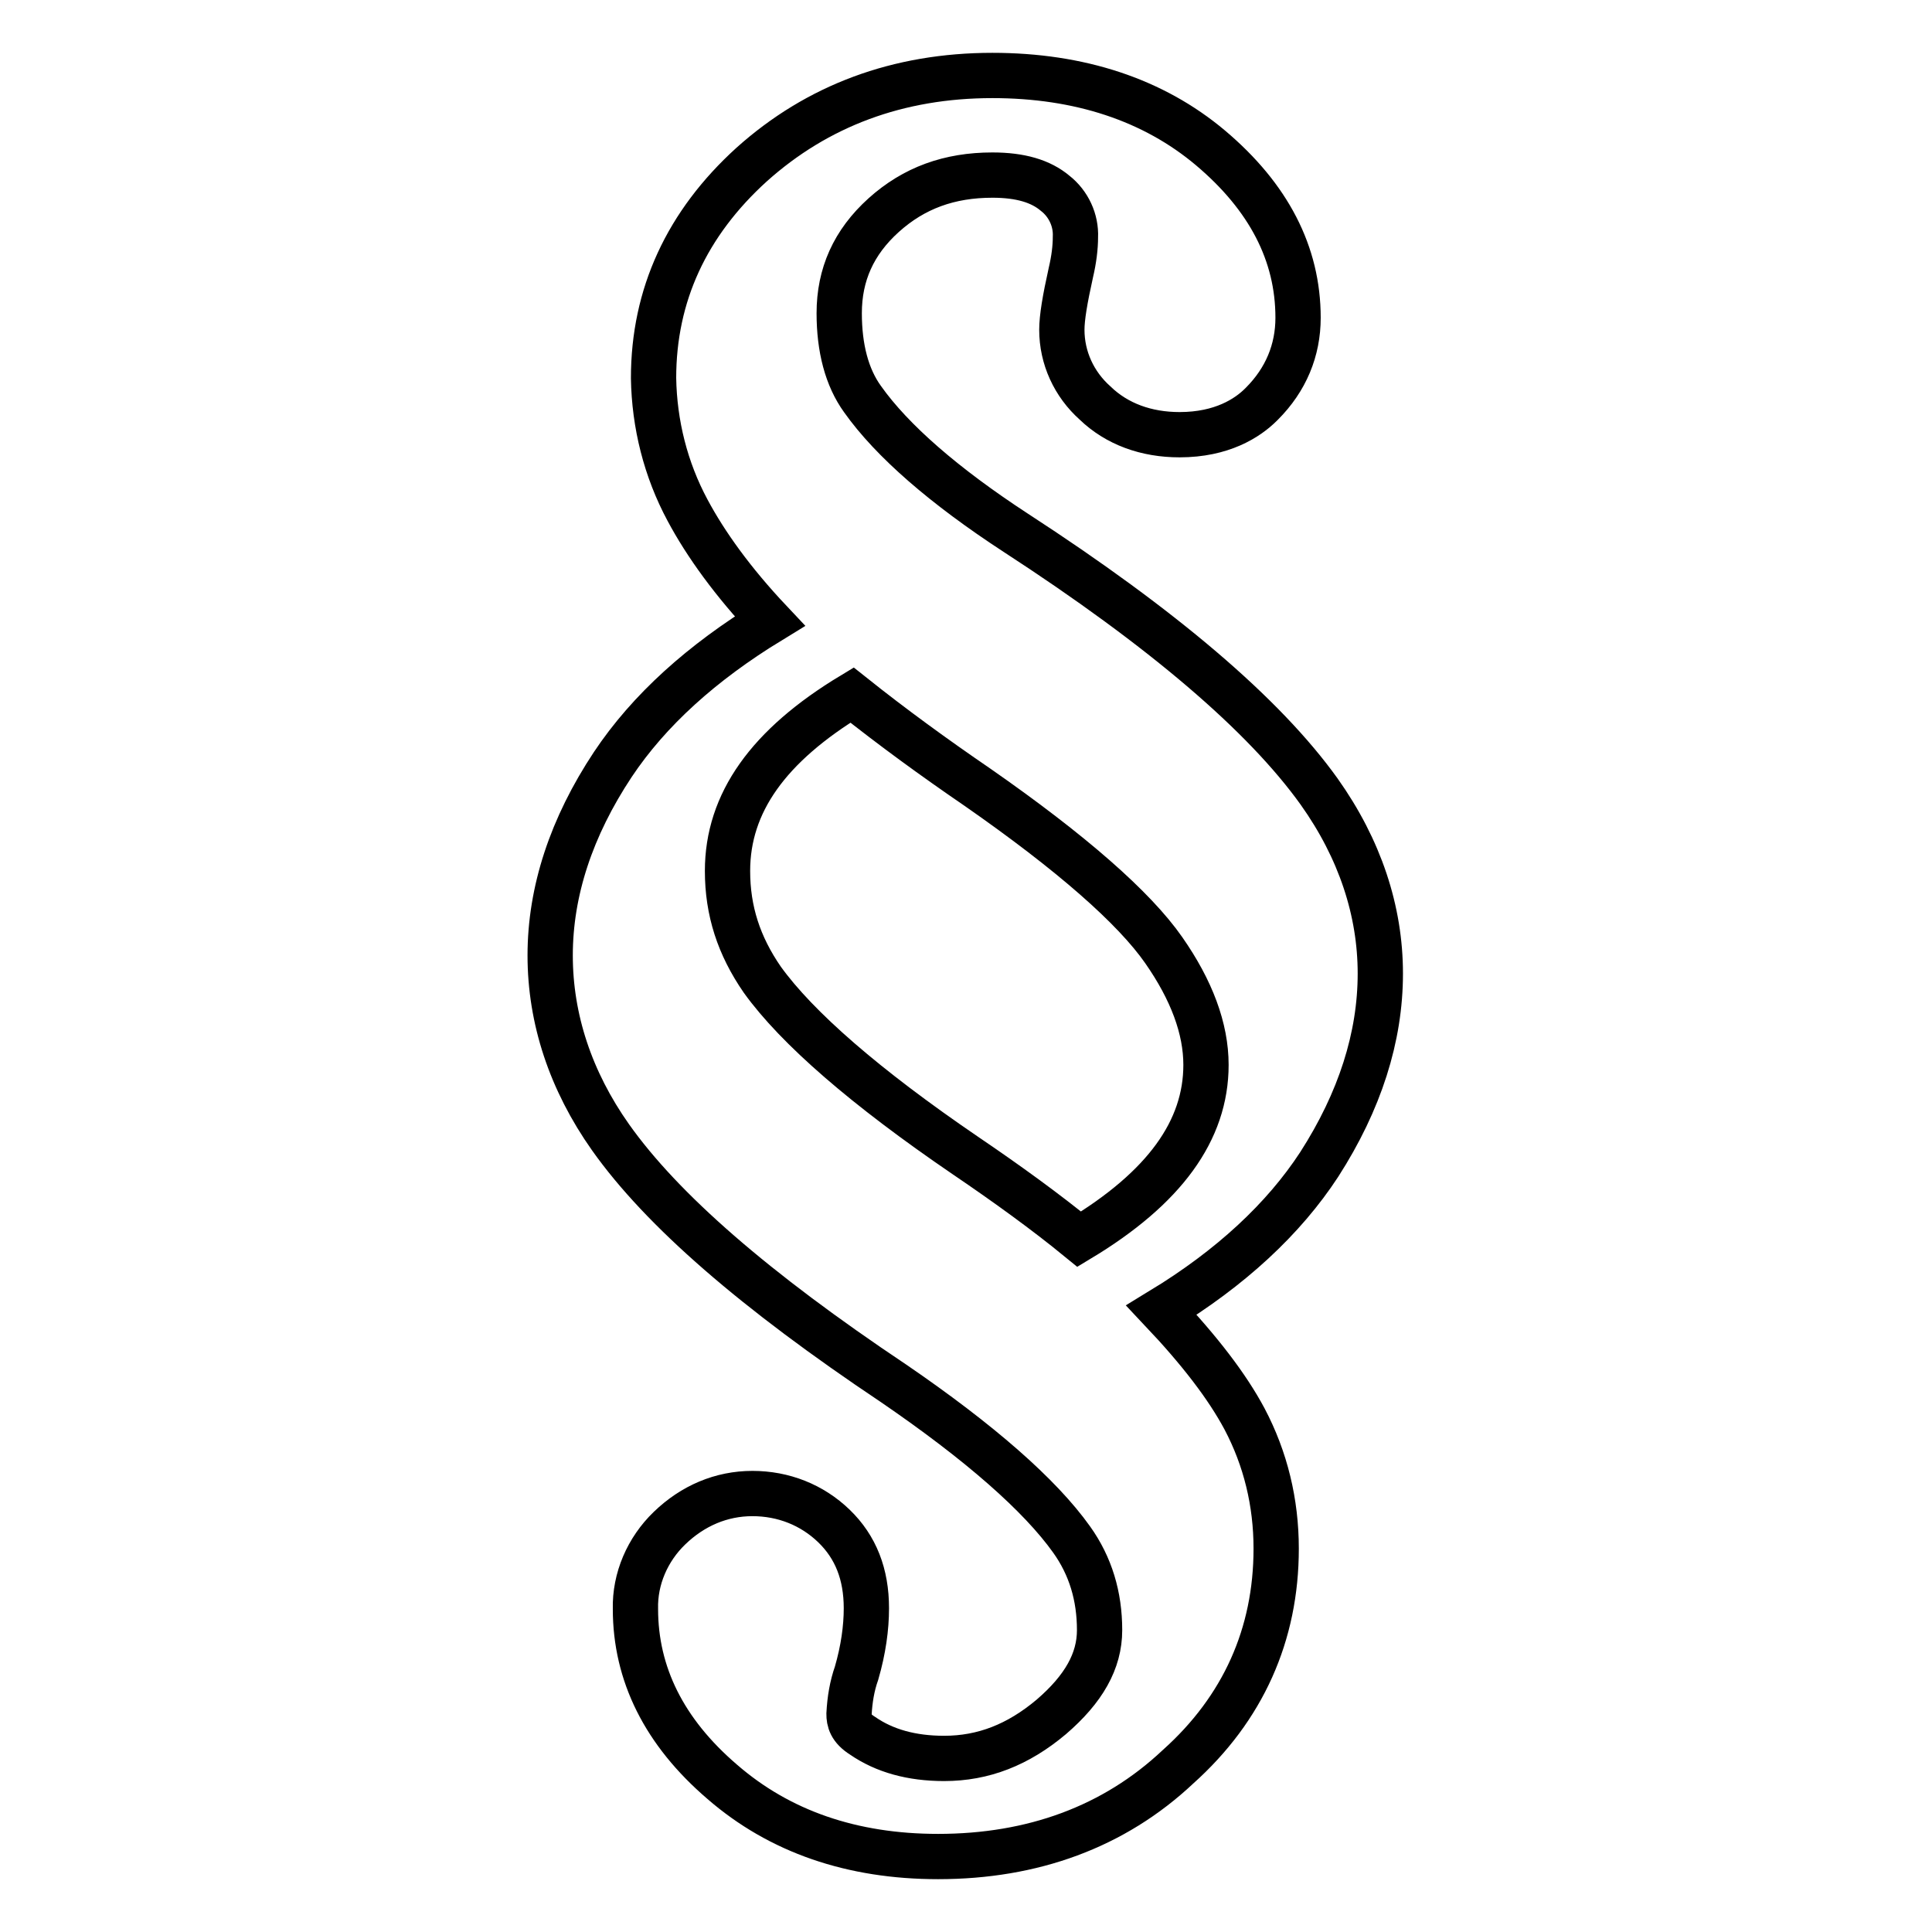
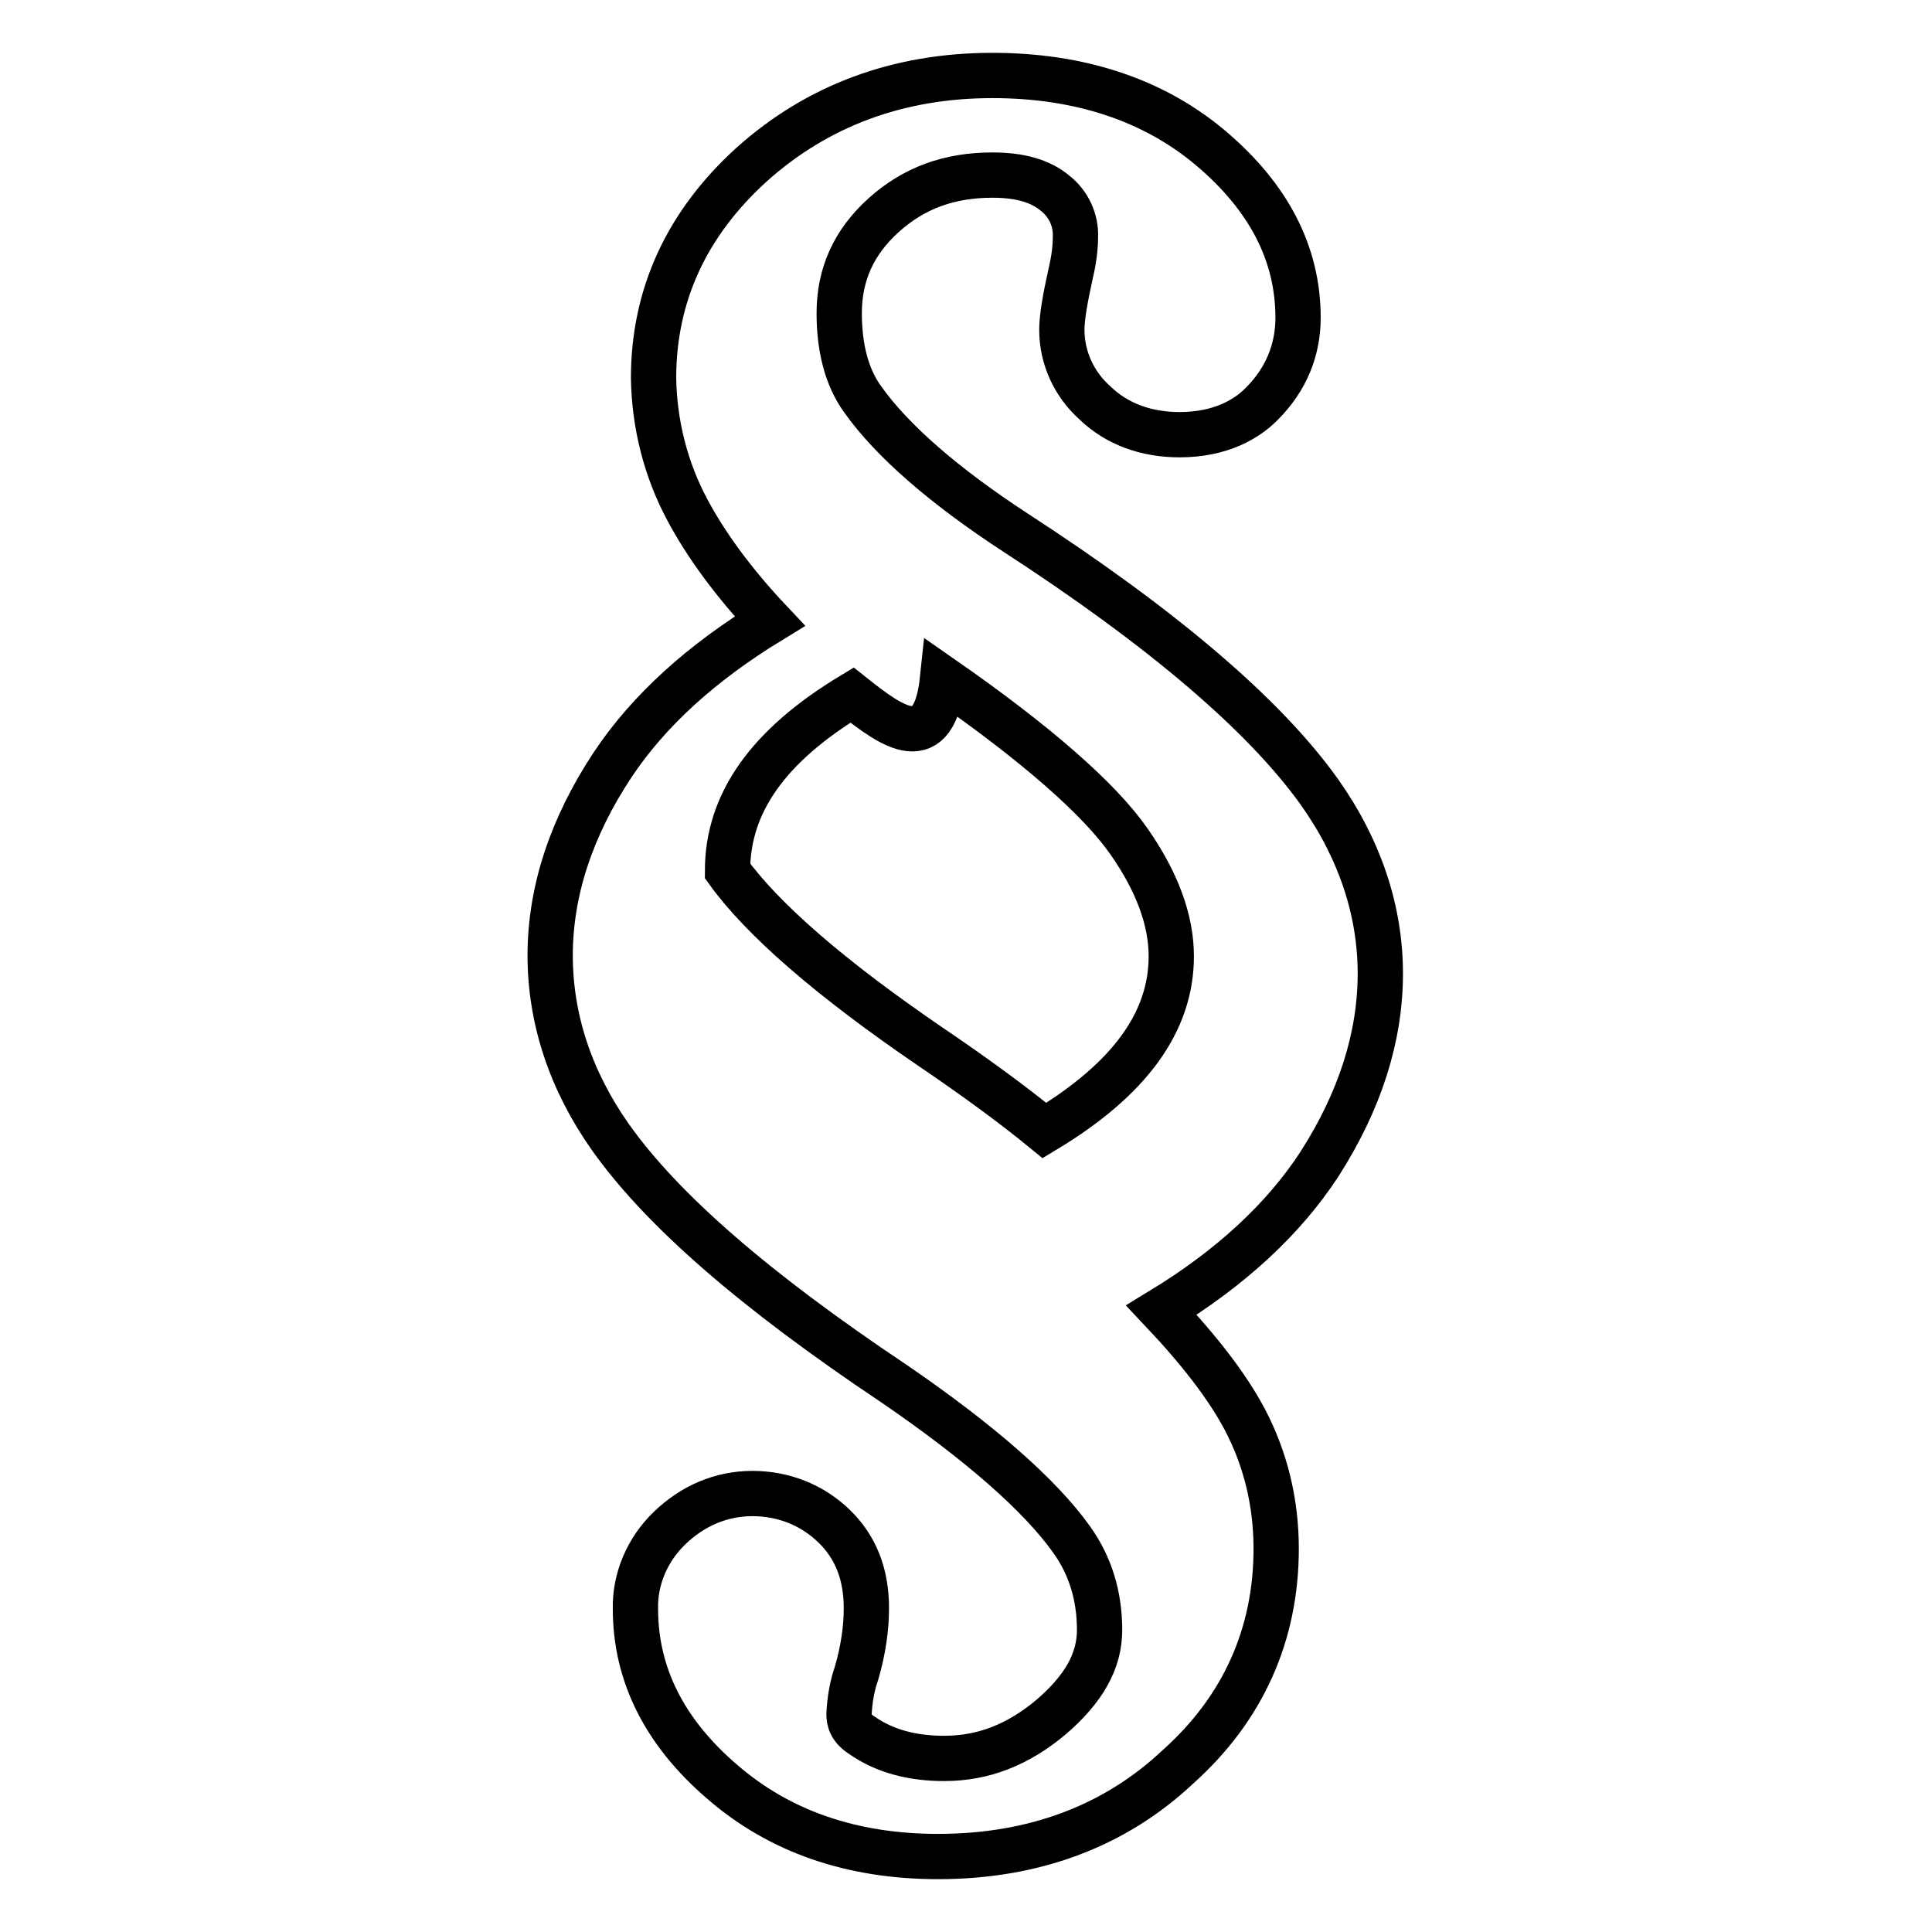
<svg xmlns="http://www.w3.org/2000/svg" version="1.1" x="0px" y="0px" viewBox="0 0 256 256" enable-background="new 0 0 256 256" xml:space="preserve">
  <g>
-     <path stroke-width="6" fill-opacity="0" stroke="#000000" d="M124.3,246c-11.4,0-21-3.3-28.6-9.9c-7.7-6.6-11.5-14.3-11.5-22.9c-0.1-4,1.6-7.9,4.5-10.7 c3.1-3,6.9-4.6,11-4.6c4.1,0,7.9,1.5,10.8,4.3c2.9,2.8,4.3,6.4,4.3,10.9c0,2.6-0.4,5.5-1.3,8.6c-0.6,1.7-0.9,3.5-1,5.4 c0,0.9,0.2,1.9,1.8,2.9c2.9,2,6.5,3,10.8,3c5.2,0,9.8-1.8,14.2-5.5c4.3-3.7,6.4-7.4,6.4-11.5c0-4.5-1.2-8.5-3.7-12 c-4.2-5.9-12.2-12.9-23.6-20.7c-18.4-12.3-30.7-23-37.5-32.6c-5.3-7.5-8-15.7-8-24.1c0-8.5,2.8-17,8.3-25.3 C86,94.1,93,87.8,102,82.3c-4.9-5.2-8.5-10.2-10.9-14.7c-2.9-5.4-4.4-11.4-4.5-17.5c0-11,4.4-20.5,13-28.3 C108.3,14,119,10,131.5,10c11.5,0,21.3,3.2,28.9,9.6c7.7,6.5,11.6,14,11.6,22.5c0,4.3-1.6,8.2-4.8,11.4l-0.1,0.1 c-1.8,1.8-5.2,4-10.8,4c-4.4,0-8.3-1.4-11.2-4.2c-2.8-2.5-4.4-6-4.4-9.7c0-1.6,0.4-4,1.2-7.6c0.4-1.7,0.6-3.3,0.6-4.7 c0.1-2.2-0.9-4.4-2.7-5.8c-1.9-1.6-4.6-2.4-8.3-2.4c-5.7,0-10.4,1.7-14.4,5.3s-5.9,7.9-5.9,13c0,4.6,1,8.5,3.1,11.4 c3.9,5.5,10.8,11.5,20.3,17.7c19.4,12.6,32.9,24.1,40.2,34.3c5.4,7.6,8.1,15.8,8.1,24.1c0,8.4-2.7,16.9-8.1,25.3 c-4.7,7.2-11.7,13.7-20.9,19.3c5.1,5.4,8.7,10.1,11,14.4c2.8,5.3,4.2,11.1,4.2,17.2c0,11.4-4.4,21.2-13,28.9 C147.6,242.1,136.8,246,124.3,246L124.3,246z M112.9,92.1c-11.1,6.7-16.5,14.3-16.5,23.3c0,5.3,1.5,9.9,4.6,14.4 c4.6,6.4,13.7,14.3,26.9,23.3c5.6,3.8,10.7,7.5,15.1,11.1c11.3-6.8,16.8-14.4,16.8-23.1c0-4.8-1.9-9.9-5.6-15.2 c-3.9-5.6-12.2-12.9-24.7-21.6C123.8,100.4,118.3,96.4,112.9,92.1L112.9,92.1z" />
+     <path stroke-width="6" fill-opacity="0" stroke="#000000" d="M124.3,246c-11.4,0-21-3.3-28.6-9.9c-7.7-6.6-11.5-14.3-11.5-22.9c-0.1-4,1.6-7.9,4.5-10.7 c3.1-3,6.9-4.6,11-4.6c4.1,0,7.9,1.5,10.8,4.3c2.9,2.8,4.3,6.4,4.3,10.9c0,2.6-0.4,5.5-1.3,8.6c-0.6,1.7-0.9,3.5-1,5.4 c0,0.9,0.2,1.9,1.8,2.9c2.9,2,6.5,3,10.8,3c5.2,0,9.8-1.8,14.2-5.5c4.3-3.7,6.4-7.4,6.4-11.5c0-4.5-1.2-8.5-3.7-12 c-4.2-5.9-12.2-12.9-23.6-20.7c-18.4-12.3-30.7-23-37.5-32.6c-5.3-7.5-8-15.7-8-24.1c0-8.5,2.8-17,8.3-25.3 C86,94.1,93,87.8,102,82.3c-4.9-5.2-8.5-10.2-10.9-14.7c-2.9-5.4-4.4-11.4-4.5-17.5c0-11,4.4-20.5,13-28.3 C108.3,14,119,10,131.5,10c11.5,0,21.3,3.2,28.9,9.6c7.7,6.5,11.6,14,11.6,22.5c0,4.3-1.6,8.2-4.8,11.4l-0.1,0.1 c-1.8,1.8-5.2,4-10.8,4c-4.4,0-8.3-1.4-11.2-4.2c-2.8-2.5-4.4-6-4.4-9.7c0-1.6,0.4-4,1.2-7.6c0.4-1.7,0.6-3.3,0.6-4.7 c0.1-2.2-0.9-4.4-2.7-5.8c-1.9-1.6-4.6-2.4-8.3-2.4c-5.7,0-10.4,1.7-14.4,5.3s-5.9,7.9-5.9,13c0,4.6,1,8.5,3.1,11.4 c3.9,5.5,10.8,11.5,20.3,17.7c19.4,12.6,32.9,24.1,40.2,34.3c5.4,7.6,8.1,15.8,8.1,24.1c0,8.4-2.7,16.9-8.1,25.3 c-4.7,7.2-11.7,13.7-20.9,19.3c5.1,5.4,8.7,10.1,11,14.4c2.8,5.3,4.2,11.1,4.2,17.2c0,11.4-4.4,21.2-13,28.9 C147.6,242.1,136.8,246,124.3,246L124.3,246z M112.9,92.1c-11.1,6.7-16.5,14.3-16.5,23.3c4.6,6.4,13.7,14.3,26.9,23.3c5.6,3.8,10.7,7.5,15.1,11.1c11.3-6.8,16.8-14.4,16.8-23.1c0-4.8-1.9-9.9-5.6-15.2 c-3.9-5.6-12.2-12.9-24.7-21.6C123.8,100.4,118.3,96.4,112.9,92.1L112.9,92.1z" />
  </g>
</svg>